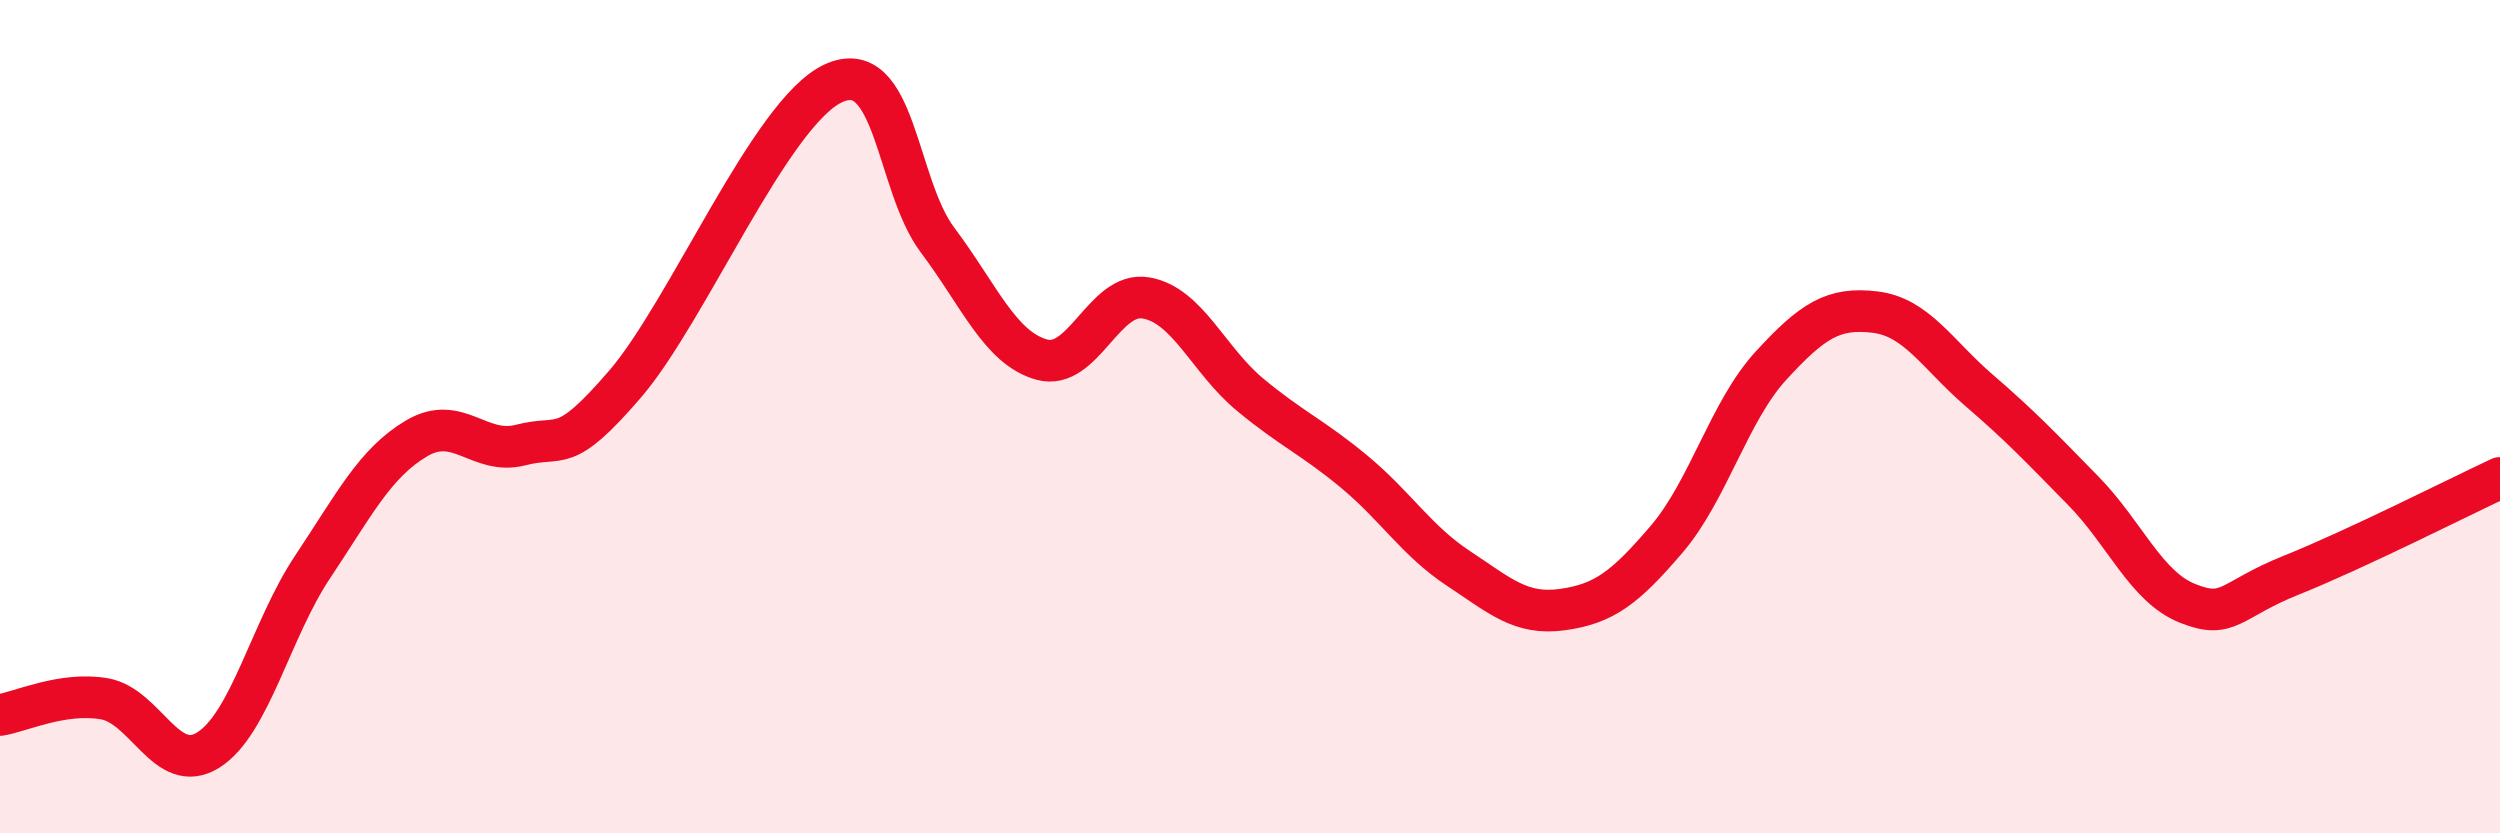
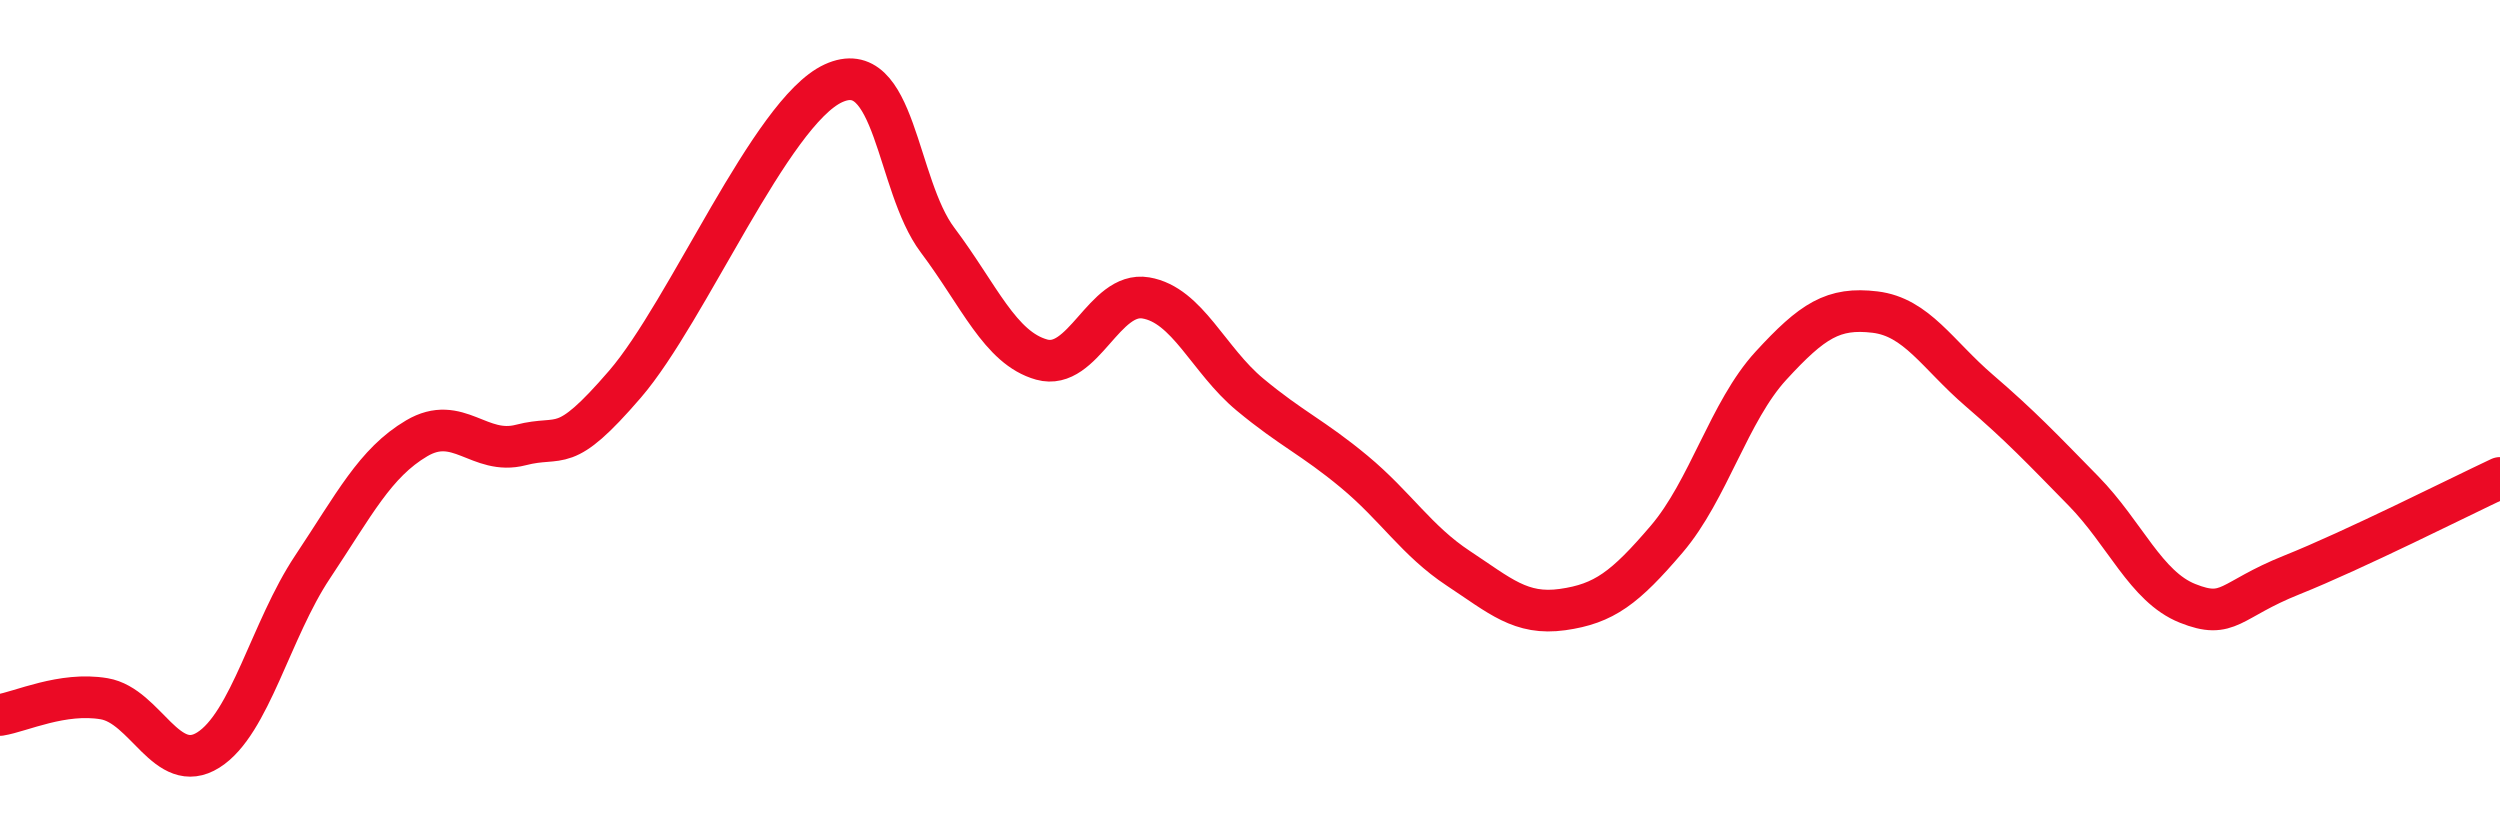
<svg xmlns="http://www.w3.org/2000/svg" width="60" height="20" viewBox="0 0 60 20">
-   <path d="M 0,17.16 C 0.5,17.08 1.5,16.6 2.5,16.77 C 3.5,16.94 4,18.63 5,18 C 6,17.37 6.5,15.11 7.5,13.61 C 8.5,12.11 9,11.11 10,10.52 C 11,9.93 11.5,10.94 12.5,10.68 C 13.5,10.42 13.5,10.96 15,9.22 C 16.5,7.48 18.5,2.69 20,2 C 21.5,1.31 21.5,4.43 22.5,5.76 C 23.5,7.09 24,8.35 25,8.63 C 26,8.91 26.5,6.98 27.5,7.15 C 28.5,7.32 29,8.64 30,9.47 C 31,10.3 31.5,10.49 32.5,11.32 C 33.5,12.15 34,12.98 35,13.64 C 36,14.3 36.5,14.77 37.5,14.63 C 38.5,14.49 39,14.11 40,12.94 C 41,11.77 41.5,9.87 42.5,8.78 C 43.5,7.69 44,7.37 45,7.49 C 46,7.61 46.5,8.51 47.5,9.37 C 48.5,10.23 49,10.76 50,11.78 C 51,12.8 51.5,14.08 52.5,14.48 C 53.5,14.88 53.5,14.4 55,13.8 C 56.5,13.2 59,11.94 60,11.47L60 20L0 20Z" fill="#EB0A25" opacity="0.1" stroke-linecap="round" stroke-linejoin="round" />
  <path d="M 0,17.16 C 0.5,17.08 1.5,16.6 2.5,16.77 C 3.5,16.94 4,18.63 5,18 C 6,17.37 6.5,15.11 7.5,13.61 C 8.5,12.11 9,11.11 10,10.52 C 11,9.93 11.5,10.94 12.5,10.68 C 13.5,10.42 13.5,10.96 15,9.22 C 16.5,7.48 18.5,2.69 20,2 C 21.5,1.31 21.5,4.43 22.5,5.76 C 23.5,7.09 24,8.35 25,8.63 C 26,8.91 26.5,6.98 27.5,7.15 C 28.5,7.32 29,8.64 30,9.47 C 31,10.3 31.5,10.49 32.5,11.32 C 33.5,12.15 34,12.98 35,13.64 C 36,14.3 36.5,14.77 37.5,14.63 C 38.5,14.49 39,14.11 40,12.94 C 41,11.77 41.5,9.87 42.5,8.78 C 43.5,7.69 44,7.37 45,7.49 C 46,7.61 46.5,8.51 47.5,9.37 C 48.5,10.23 49,10.76 50,11.78 C 51,12.8 51.5,14.08 52.5,14.48 C 53.5,14.88 53.5,14.4 55,13.8 C 56.5,13.2 59,11.94 60,11.47" stroke="#EB0A25" stroke-width="1" fill="none" stroke-linecap="round" stroke-linejoin="round" />
</svg>